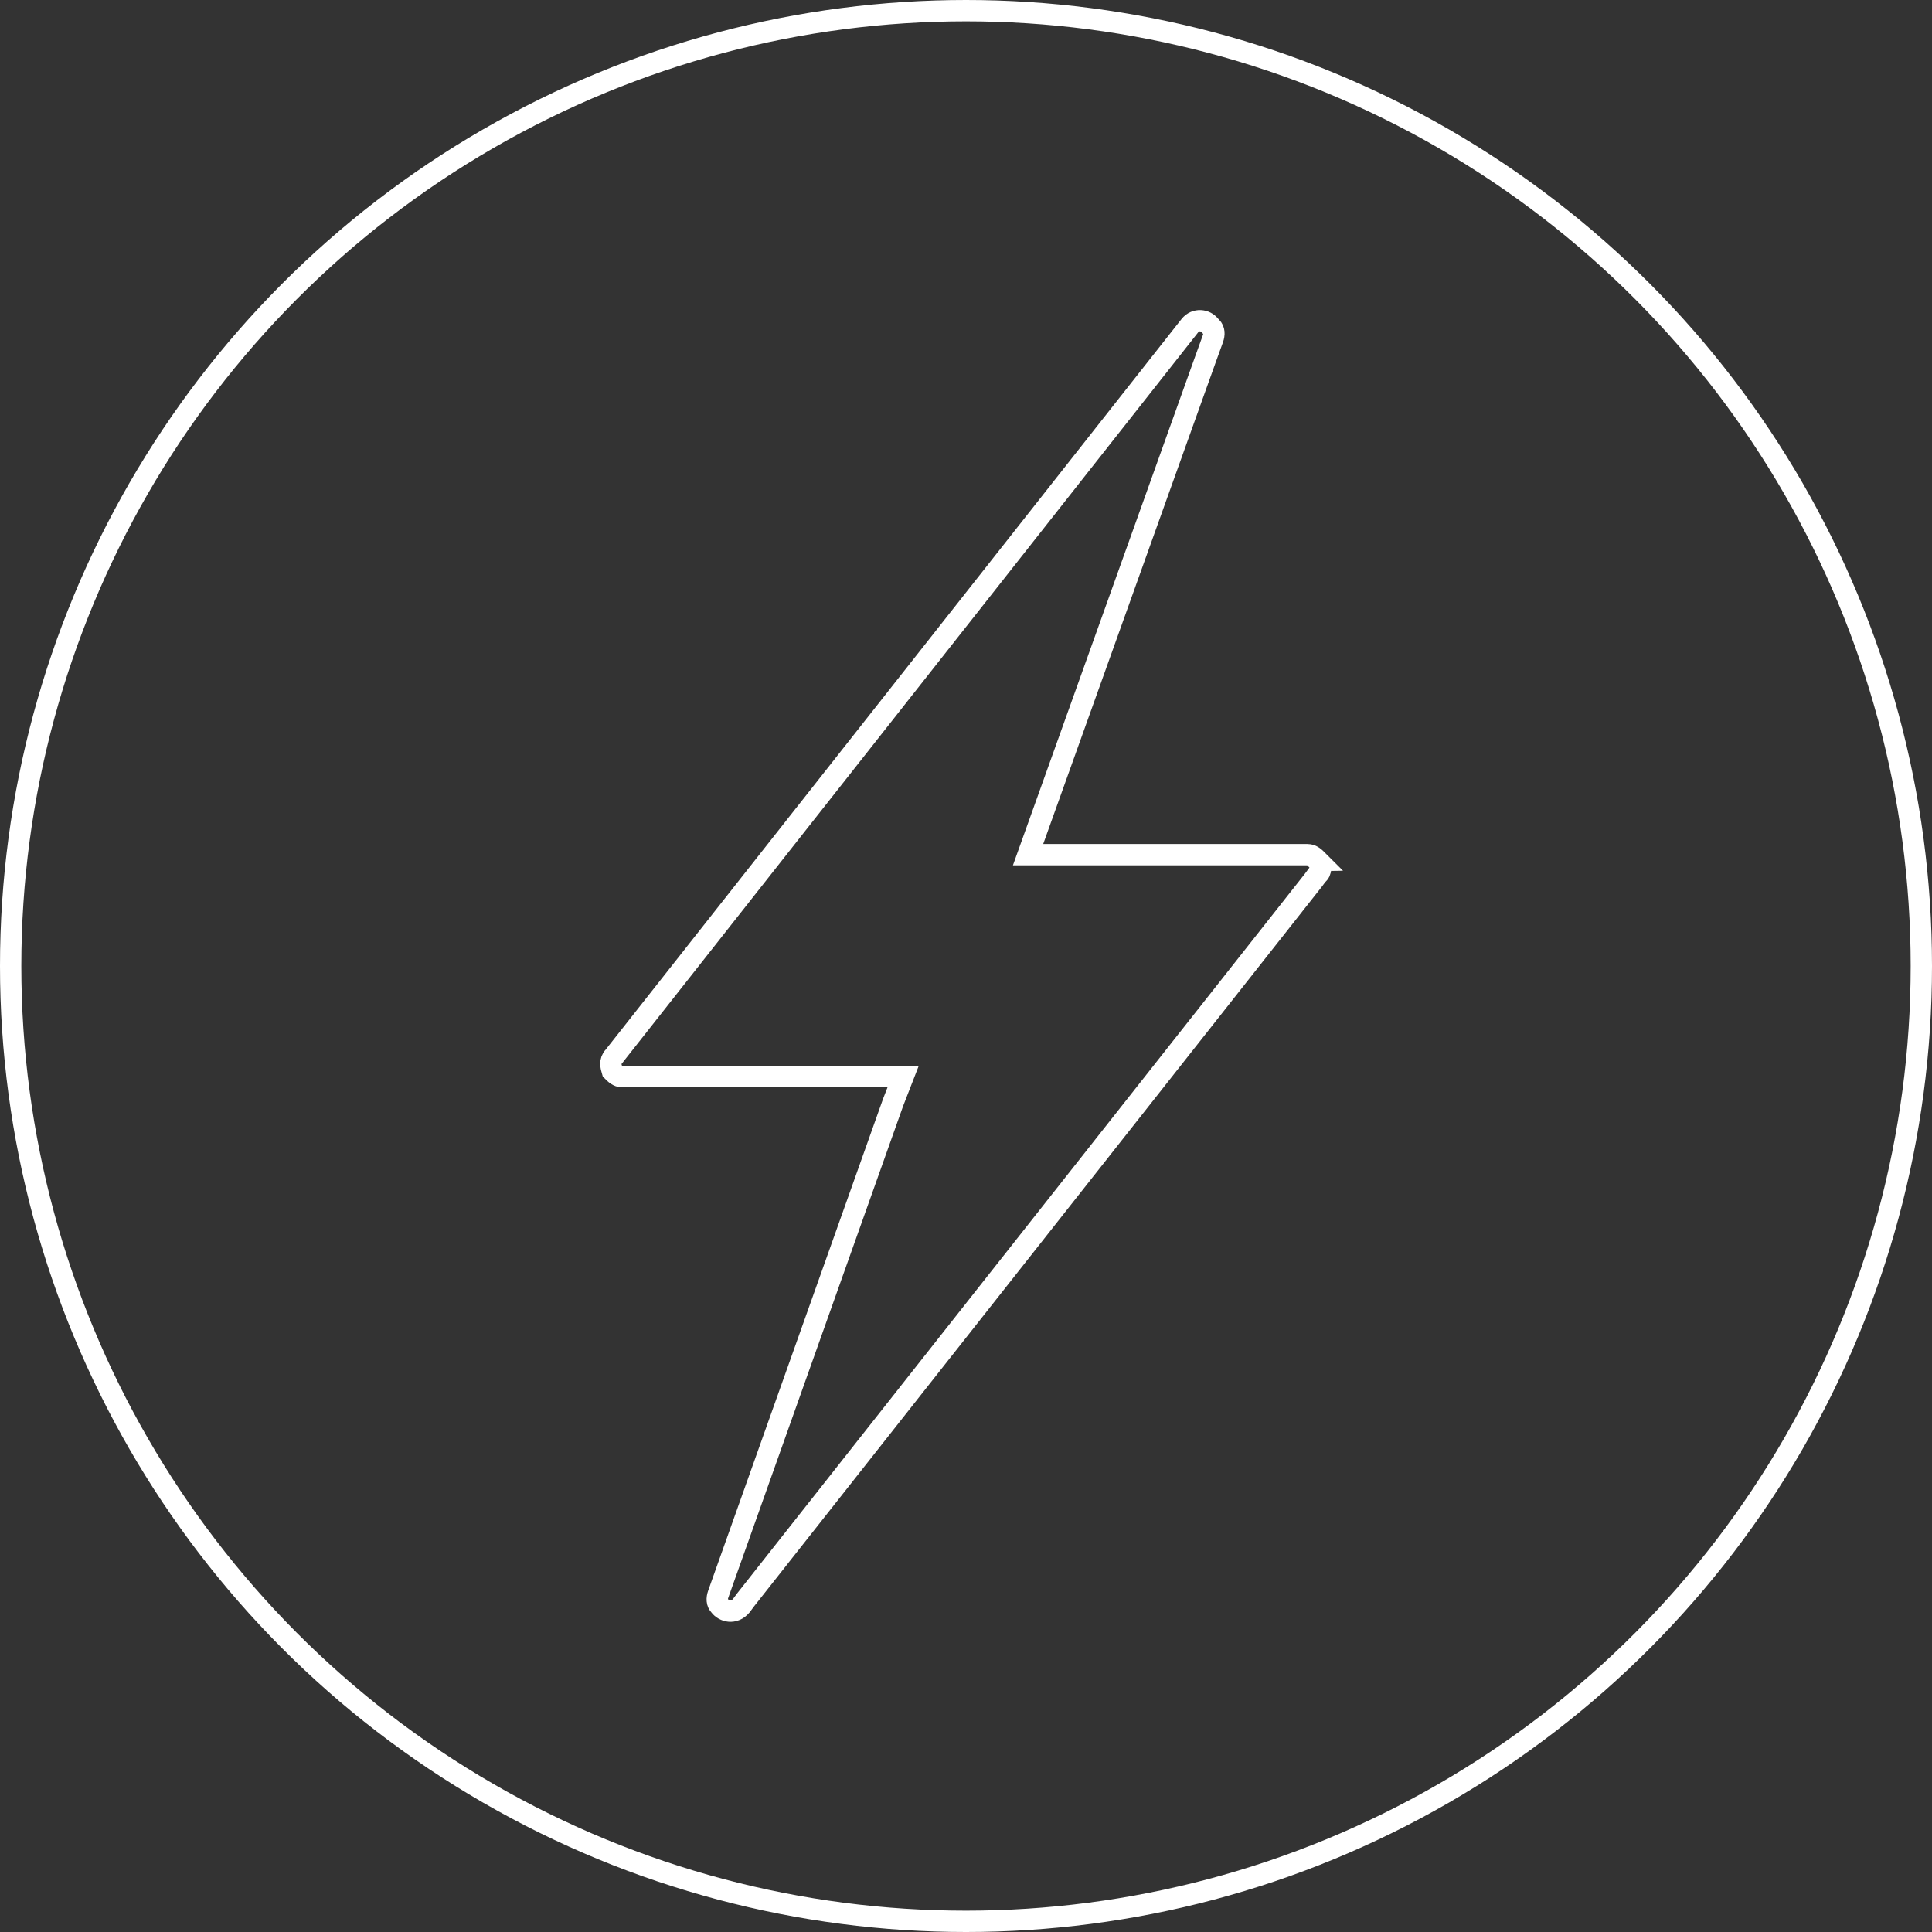
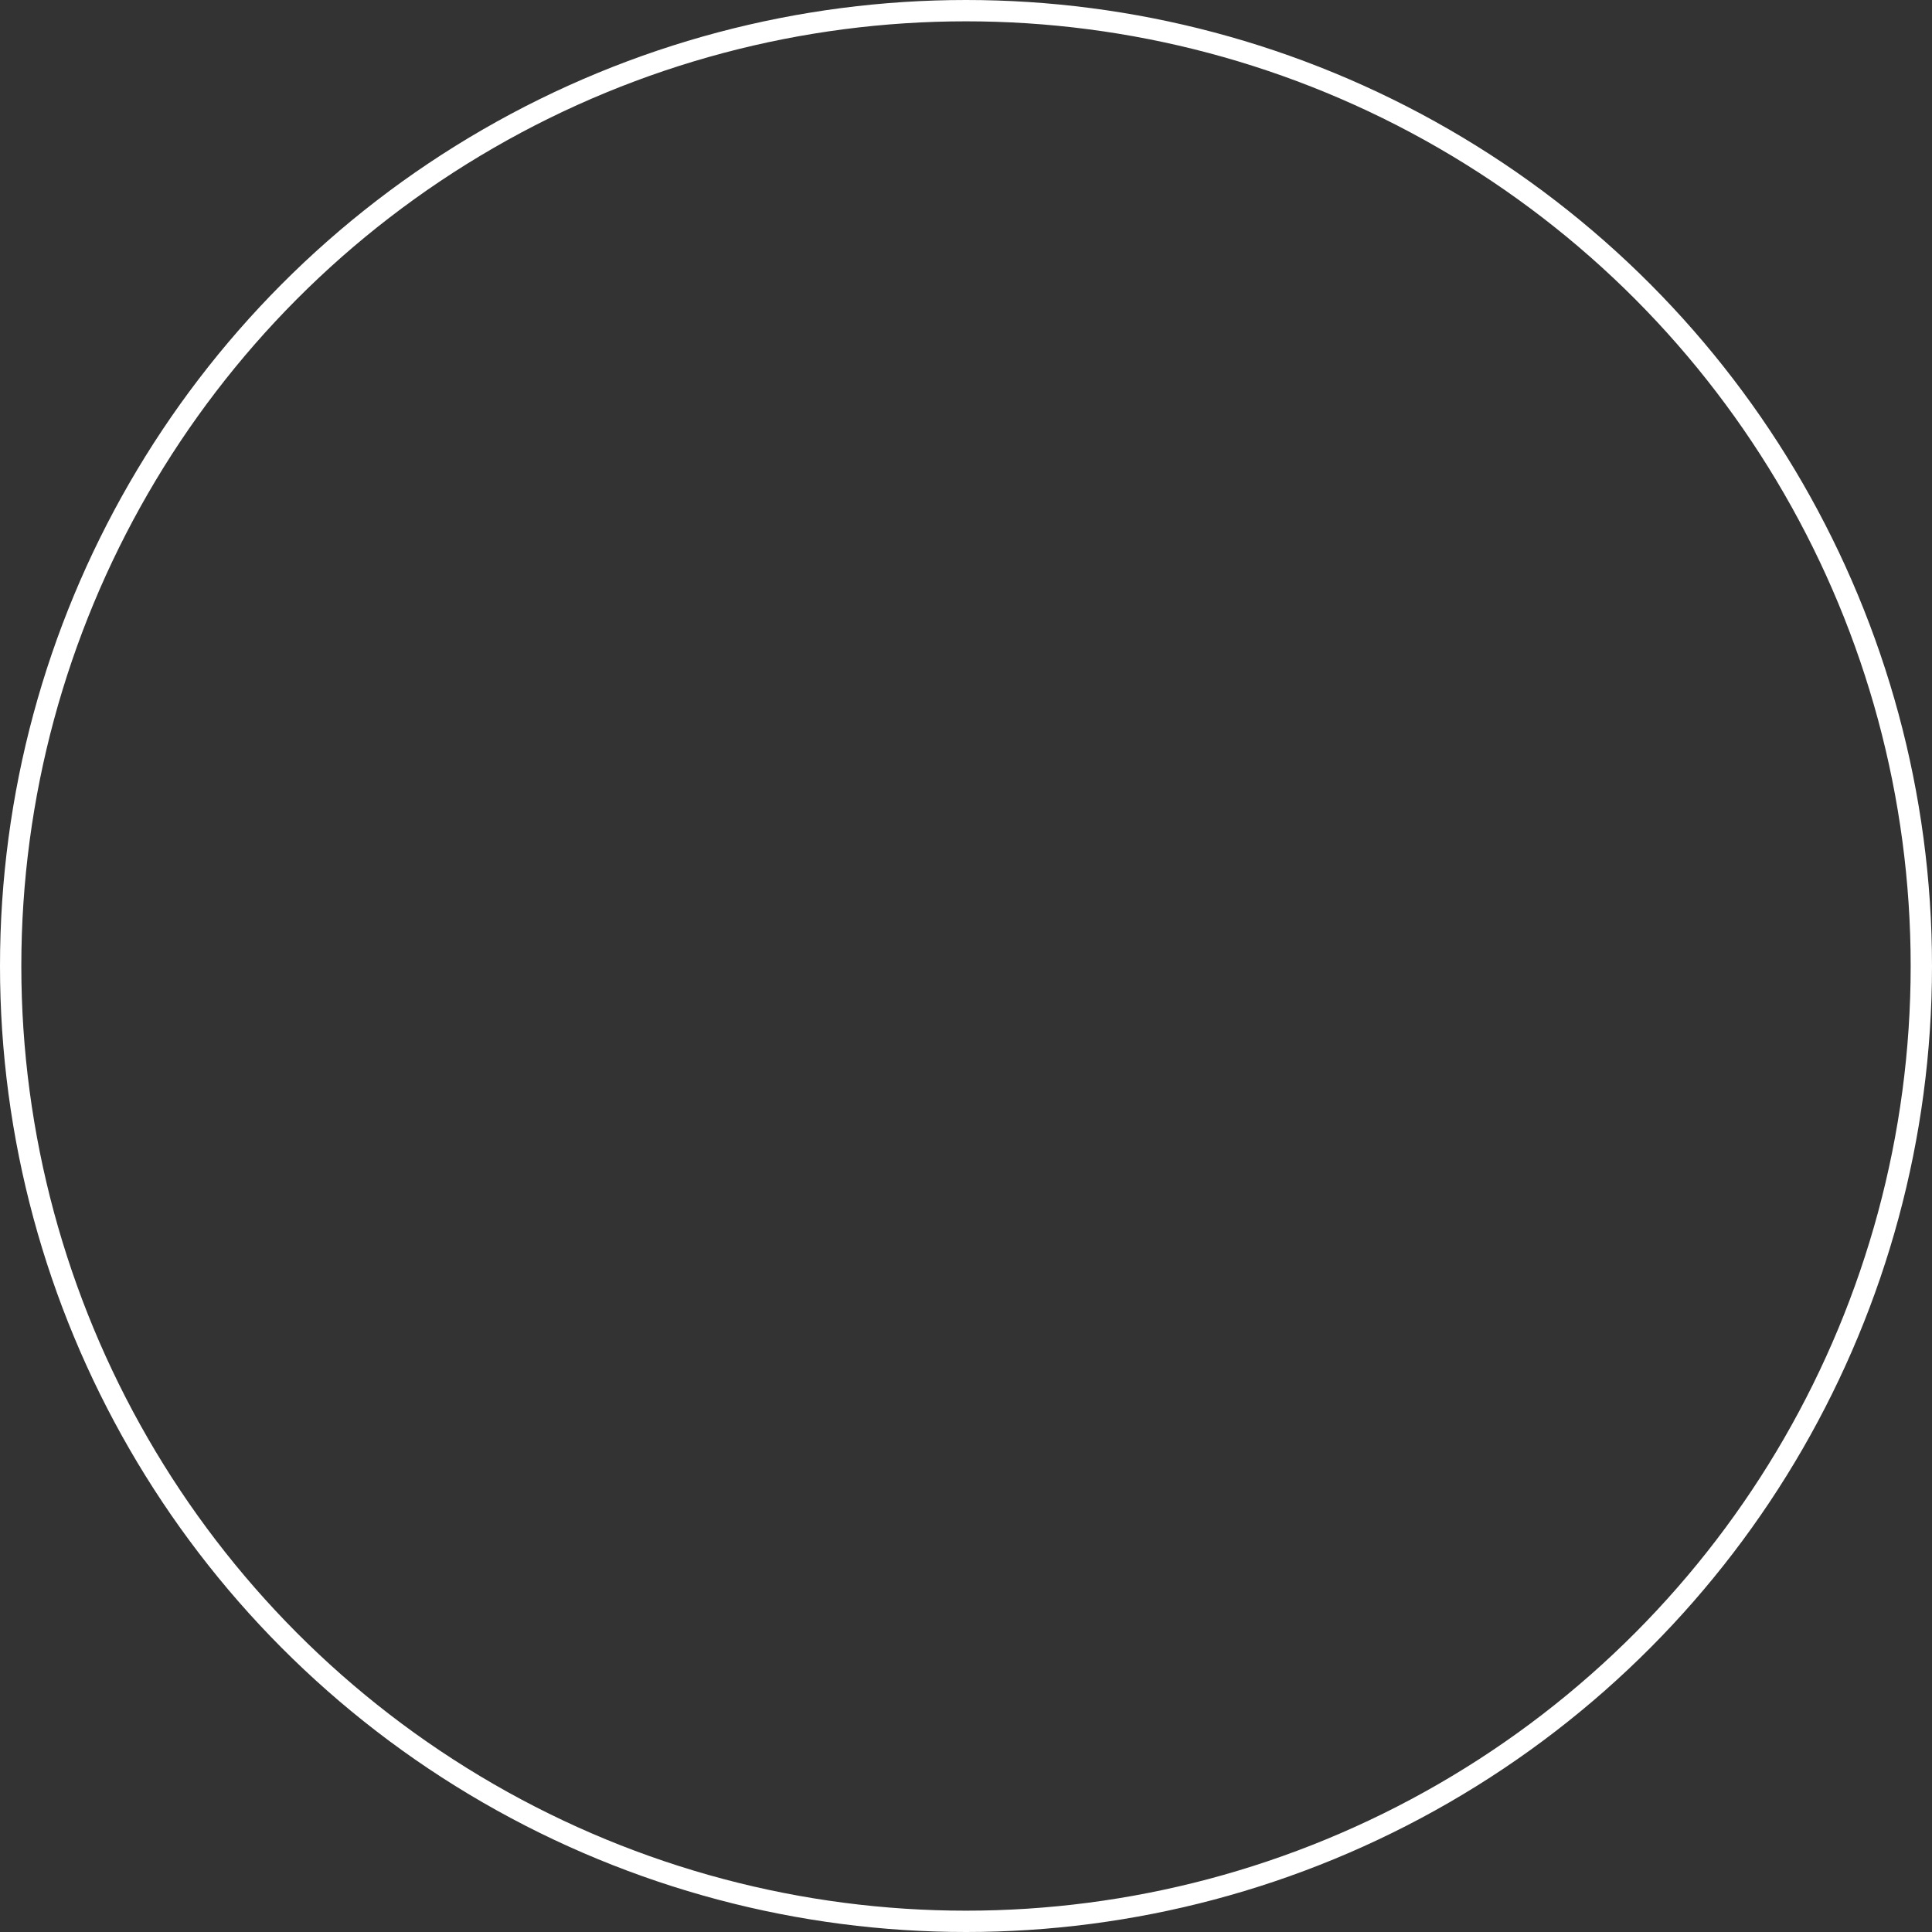
<svg xmlns="http://www.w3.org/2000/svg" id="Layer_2" data-name="Layer 2" viewBox="0 0 90.6 90.6">
  <rect x="0" y="0" width="90.6" height="90.6" fill="#333333" stroke="none" />
  <defs>
    <style>      .cls-1 {        stroke-miterlimit: 10;        stroke-width: 1px;      }      .cls-1, .cls-2 {        fill: none;        stroke: #fff;      }      .cls-2 {        stroke-miterlimit: 10;      }    </style>
  </defs>
  <g id="Layer_1-2" data-name="Layer 1">
    <circle class="cls-1" cx="45.3" cy="45.3" r="44.8" />
-     <path class="cls-2" d="M61.79,40.35c-.13-.13-.27-.27-.47-.27h-13.11l8.33-23.26.34-.94c.07-.2.07-.4-.07-.54l-.07-.07c-.2-.27-.67-.34-.94,0l-27.02,34.28c-.2.2-.13.47-.07.67.13.13.27.27.47.27h13.17l-.47,1.21-8.2,23.06c-.07.2-.07.4.07.54.2.27.67.4,1.01,0l.2-.27,26.62-33.74.2-.27c.2-.14.2-.47,0-.67h0Z" />
  </g>
</svg>